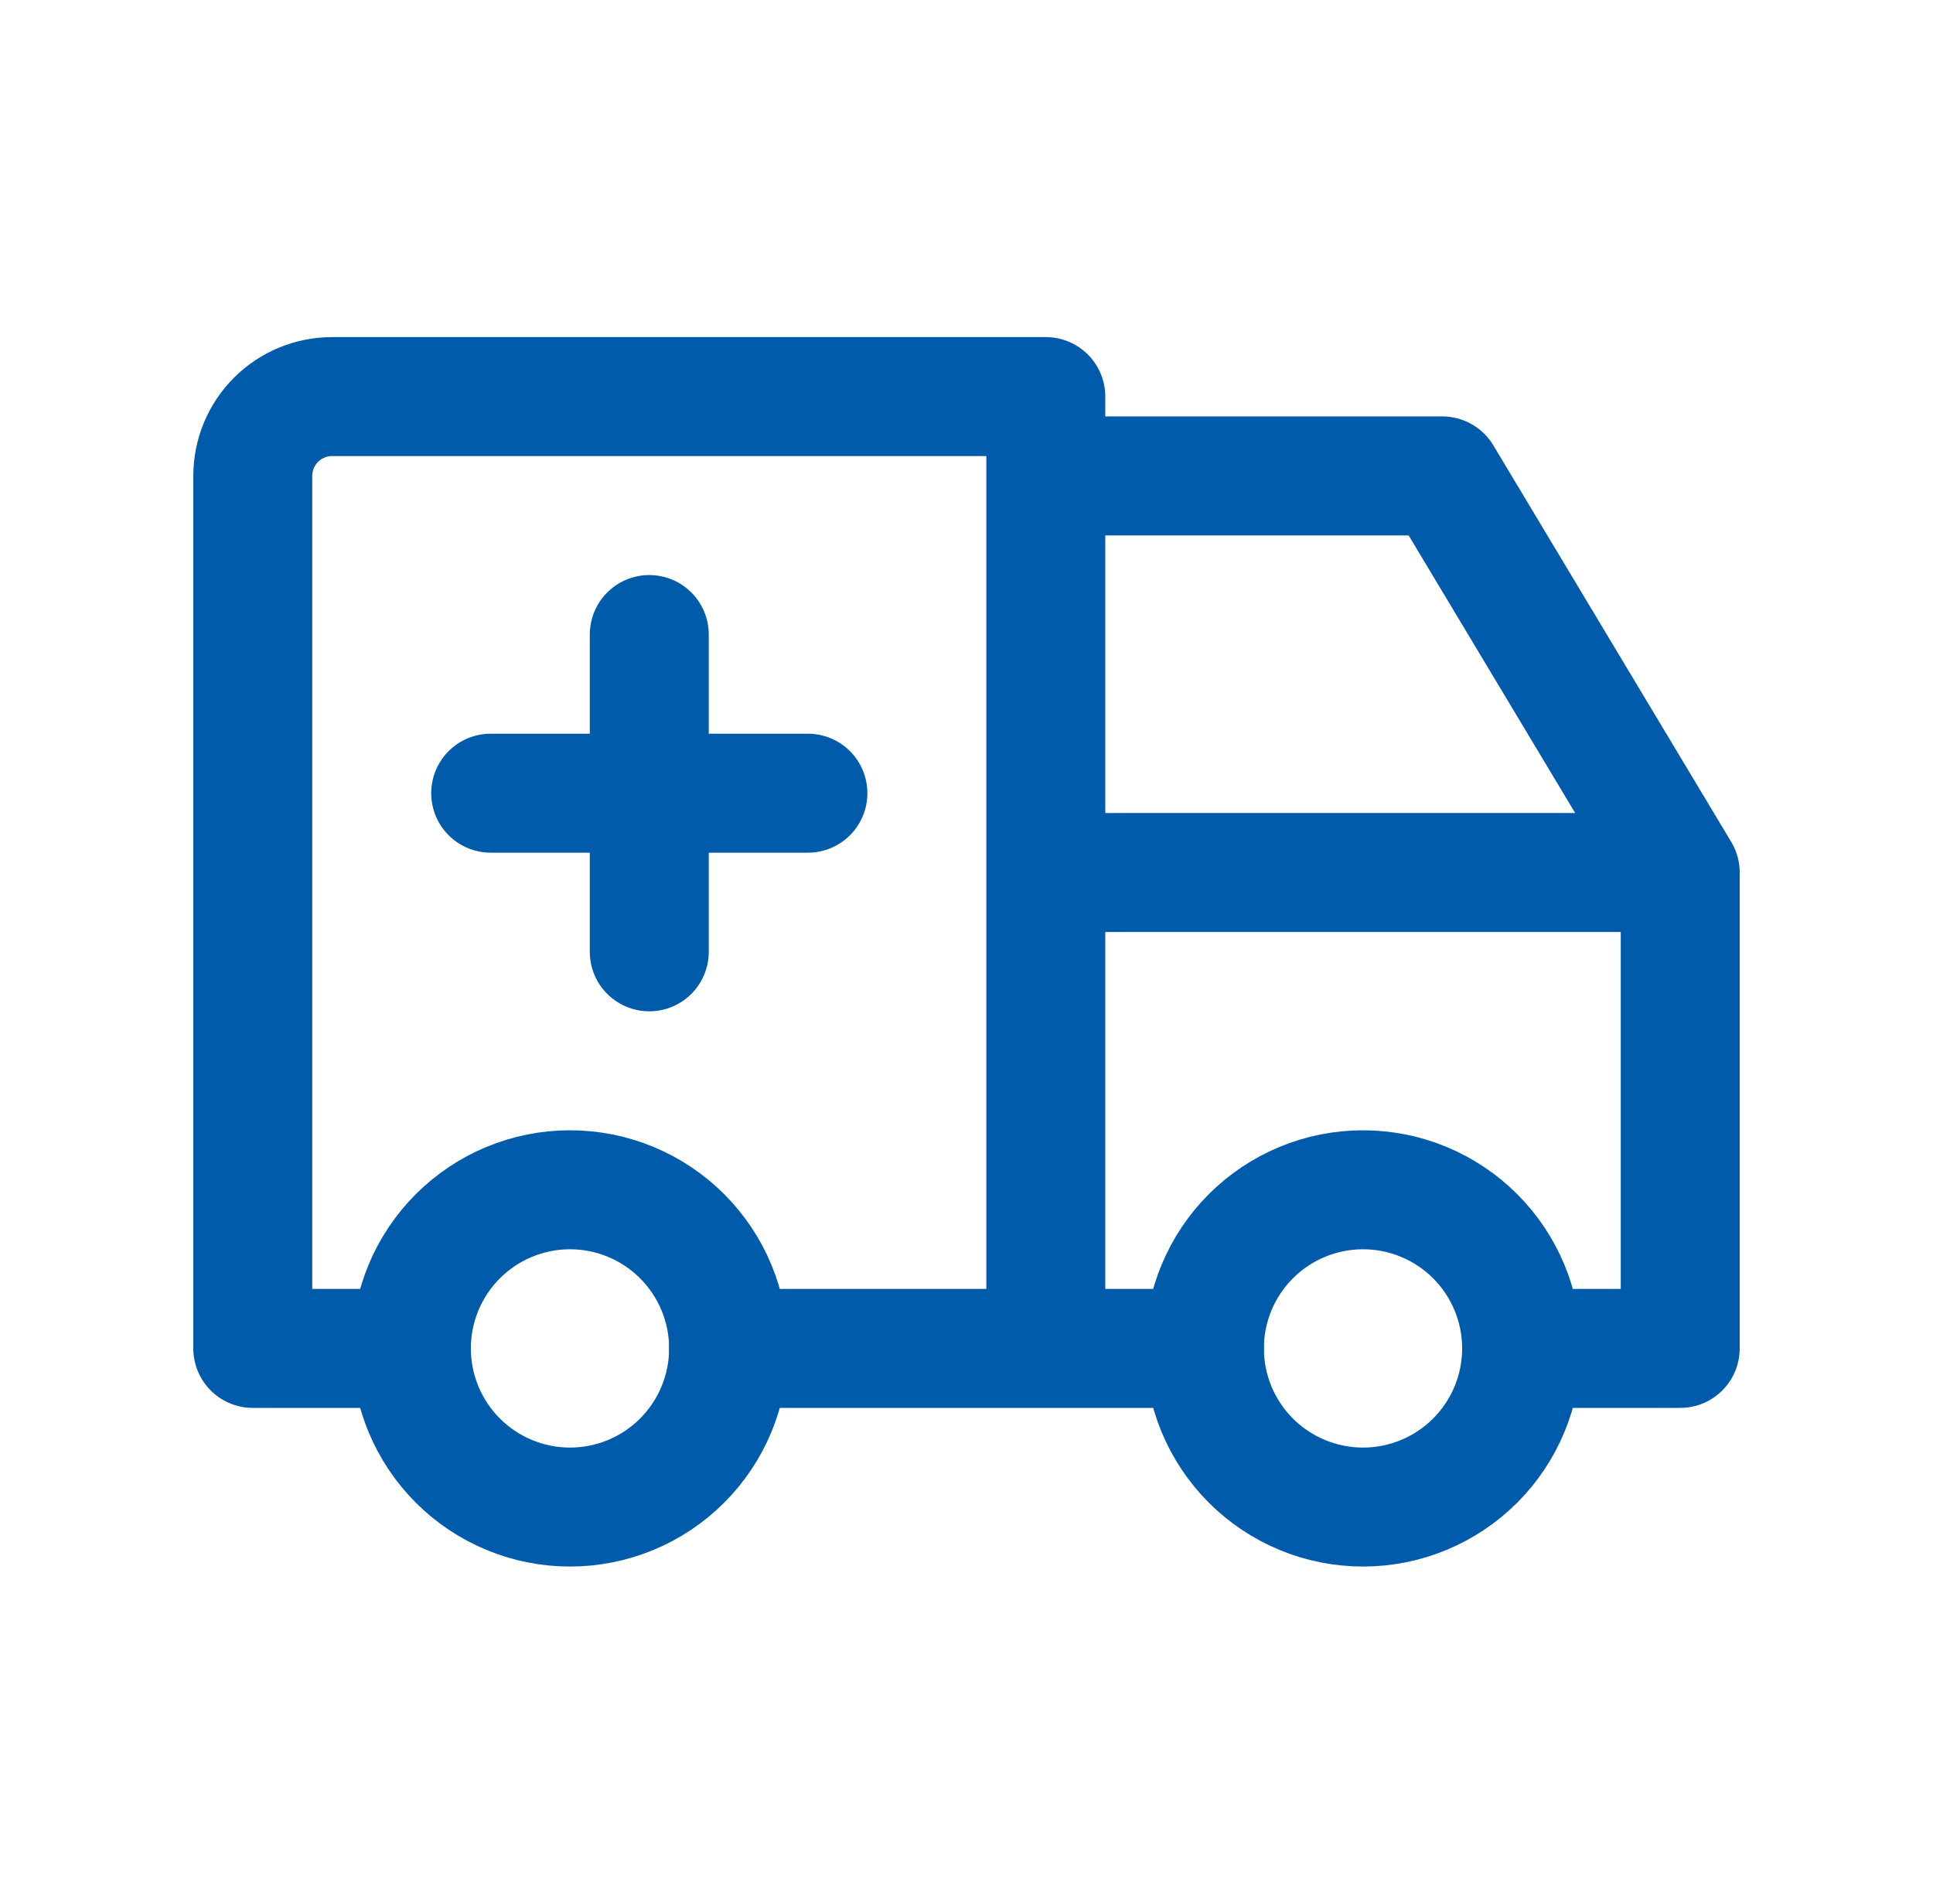
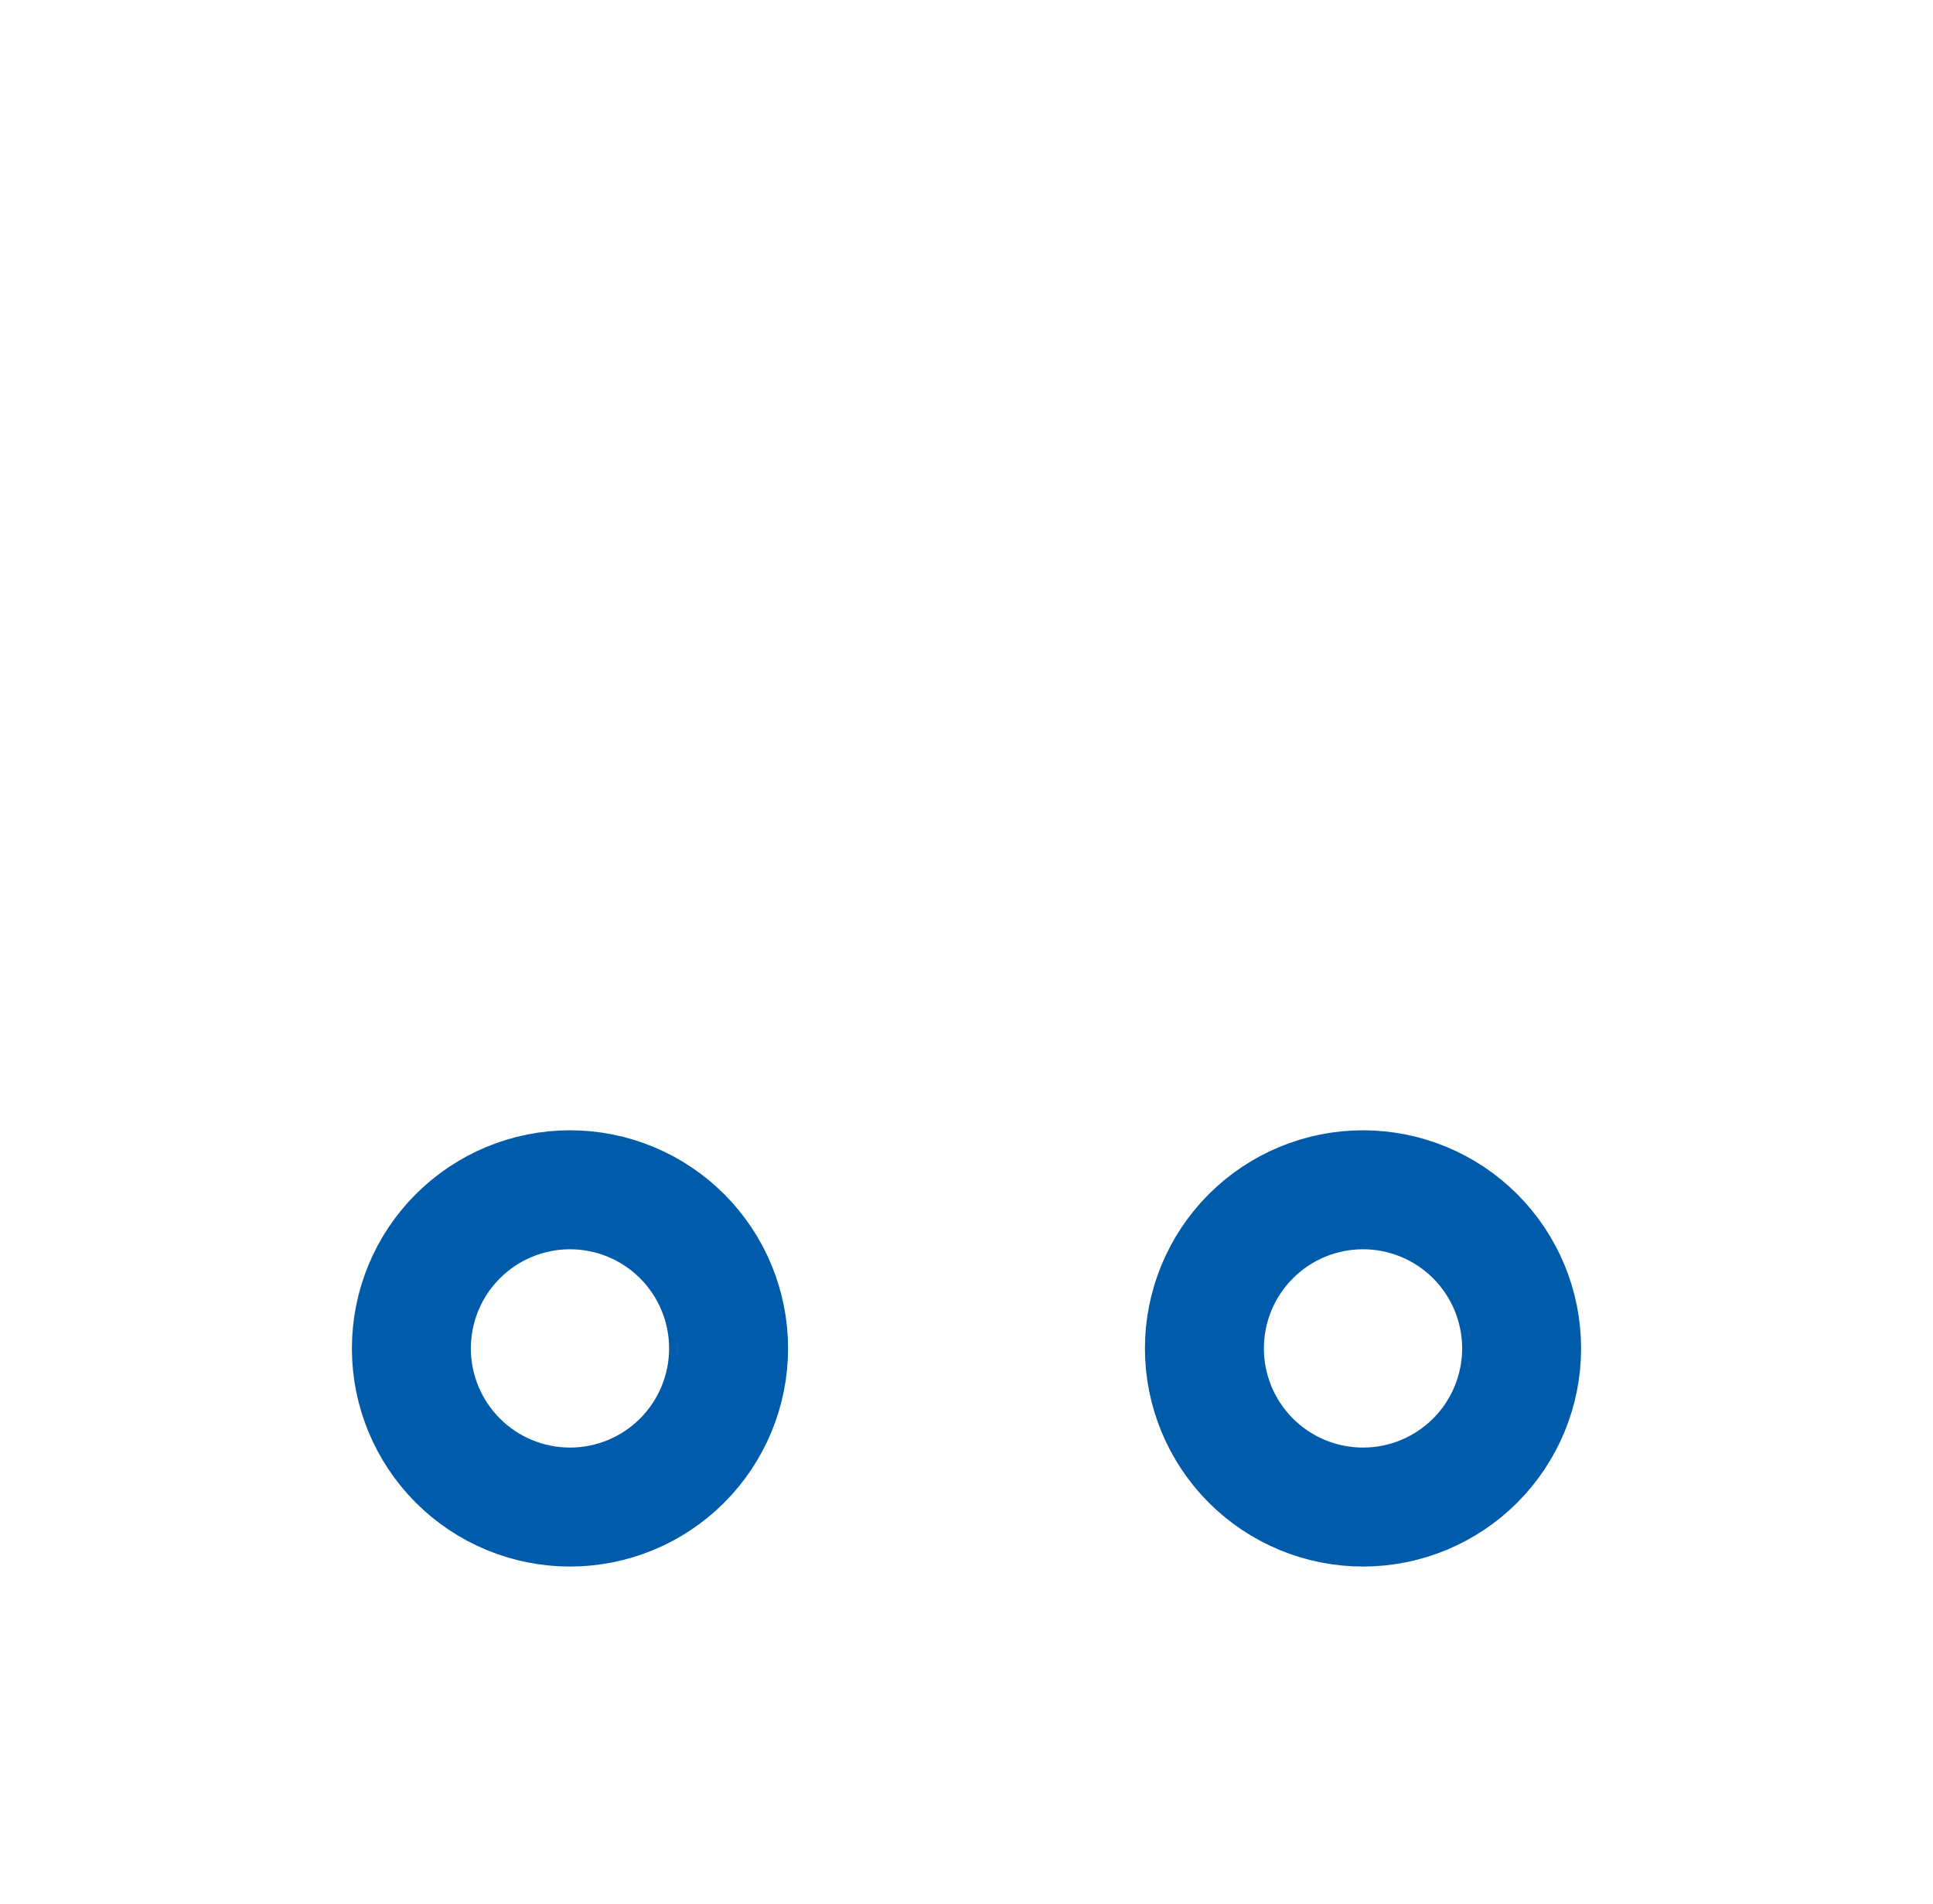
<svg xmlns="http://www.w3.org/2000/svg" width="65" height="64" viewBox="0 0 65 64" fill="none">
  <path d="M13.833 45.333C13.833 46.748 14.395 48.104 15.396 49.105C16.396 50.105 17.752 50.667 19.167 50.667C20.581 50.667 21.938 50.105 22.938 49.105C23.938 48.104 24.5 46.748 24.5 45.333C24.5 43.919 23.938 42.562 22.938 41.562C21.938 40.562 20.581 40 19.167 40C17.752 40 16.396 40.562 15.396 41.562C14.395 42.562 13.833 43.919 13.833 45.333ZM40.5 45.333C40.5 46.748 41.062 48.104 42.062 49.105C43.062 50.105 44.419 50.667 45.833 50.667C47.248 50.667 48.604 50.105 49.605 49.105C50.605 48.104 51.167 46.748 51.167 45.333C51.167 43.919 50.605 42.562 49.605 41.562C48.604 40.562 47.248 40 45.833 40C44.419 40 43.062 40.562 42.062 41.562C41.062 42.562 40.5 43.919 40.5 45.333Z" stroke="#005BAB" stroke-width="4" stroke-linecap="round" stroke-linejoin="round" />
-   <path d="M13.833 45.333H8.5V16C8.5 15.293 8.781 14.614 9.281 14.114C9.781 13.614 10.459 13.333 11.167 13.333H35.167V45.333M24.5 45.333H40.5M51.167 45.333H56.5V29.333M56.5 29.333H35.167M56.5 29.333L48.5 16H35.167M16.5 26.667H27.167M21.833 21.333V32" stroke="#005BAB" stroke-width="4" stroke-linecap="round" stroke-linejoin="round" />
</svg>